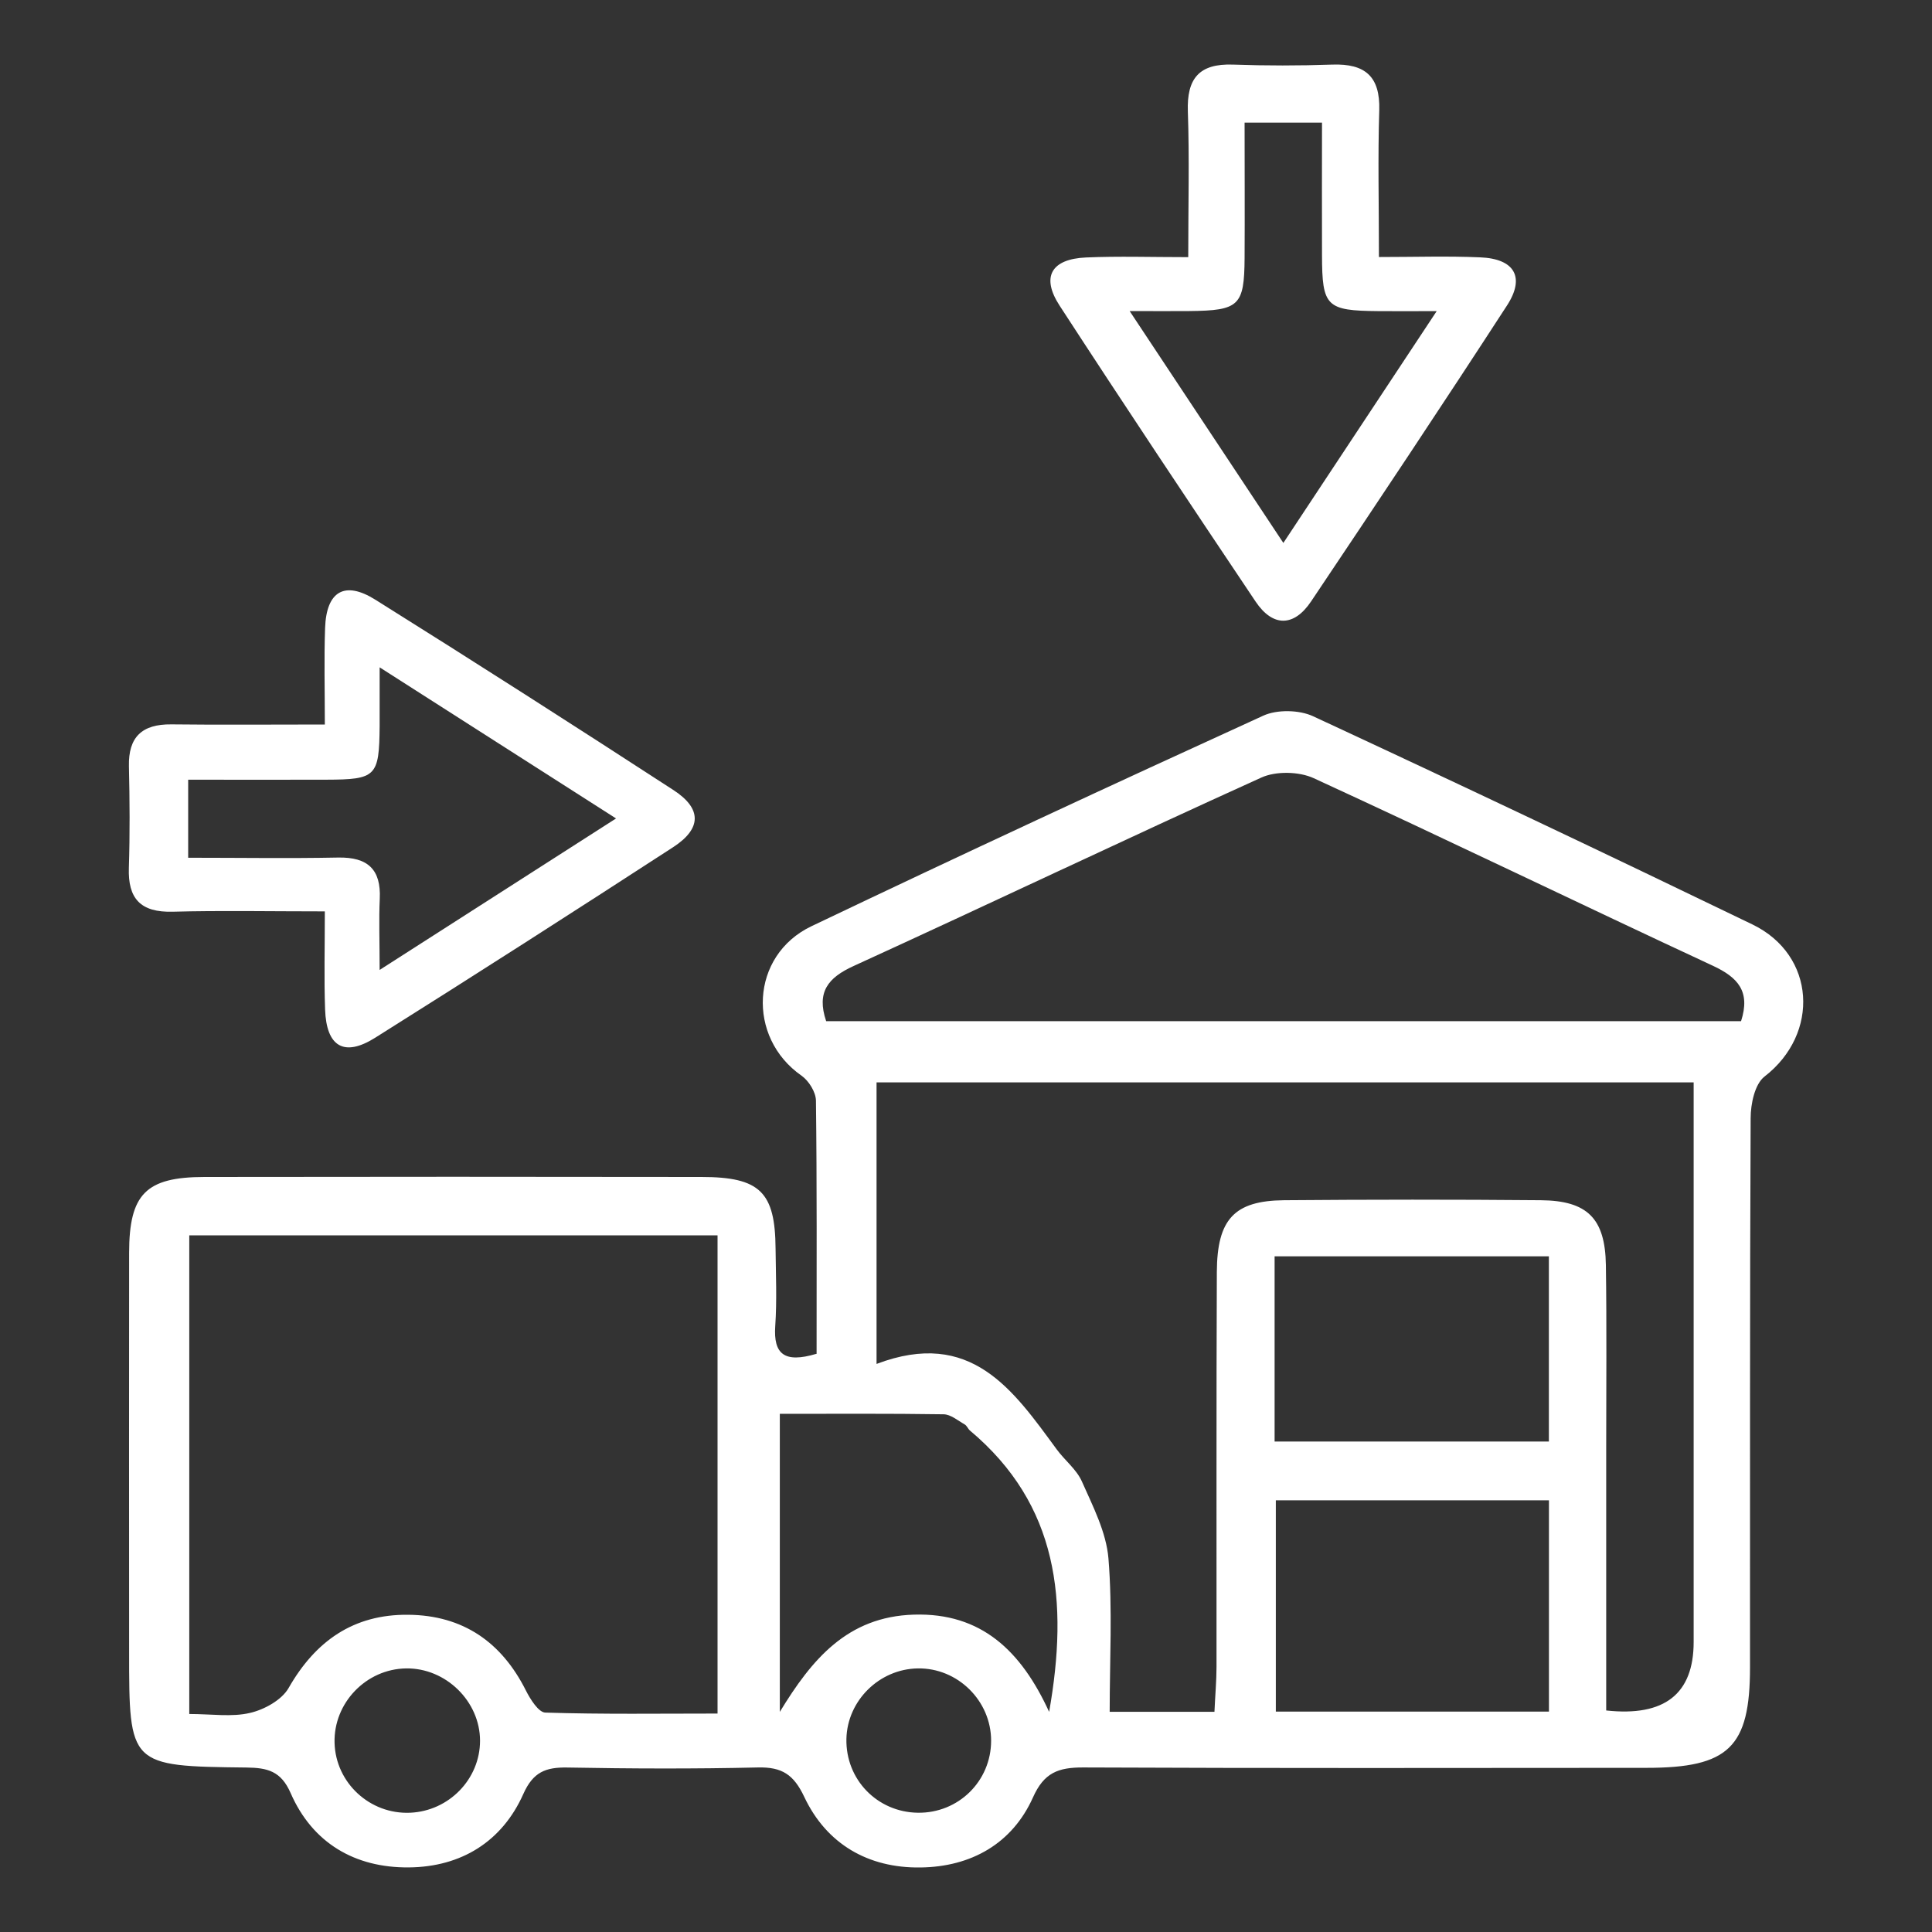
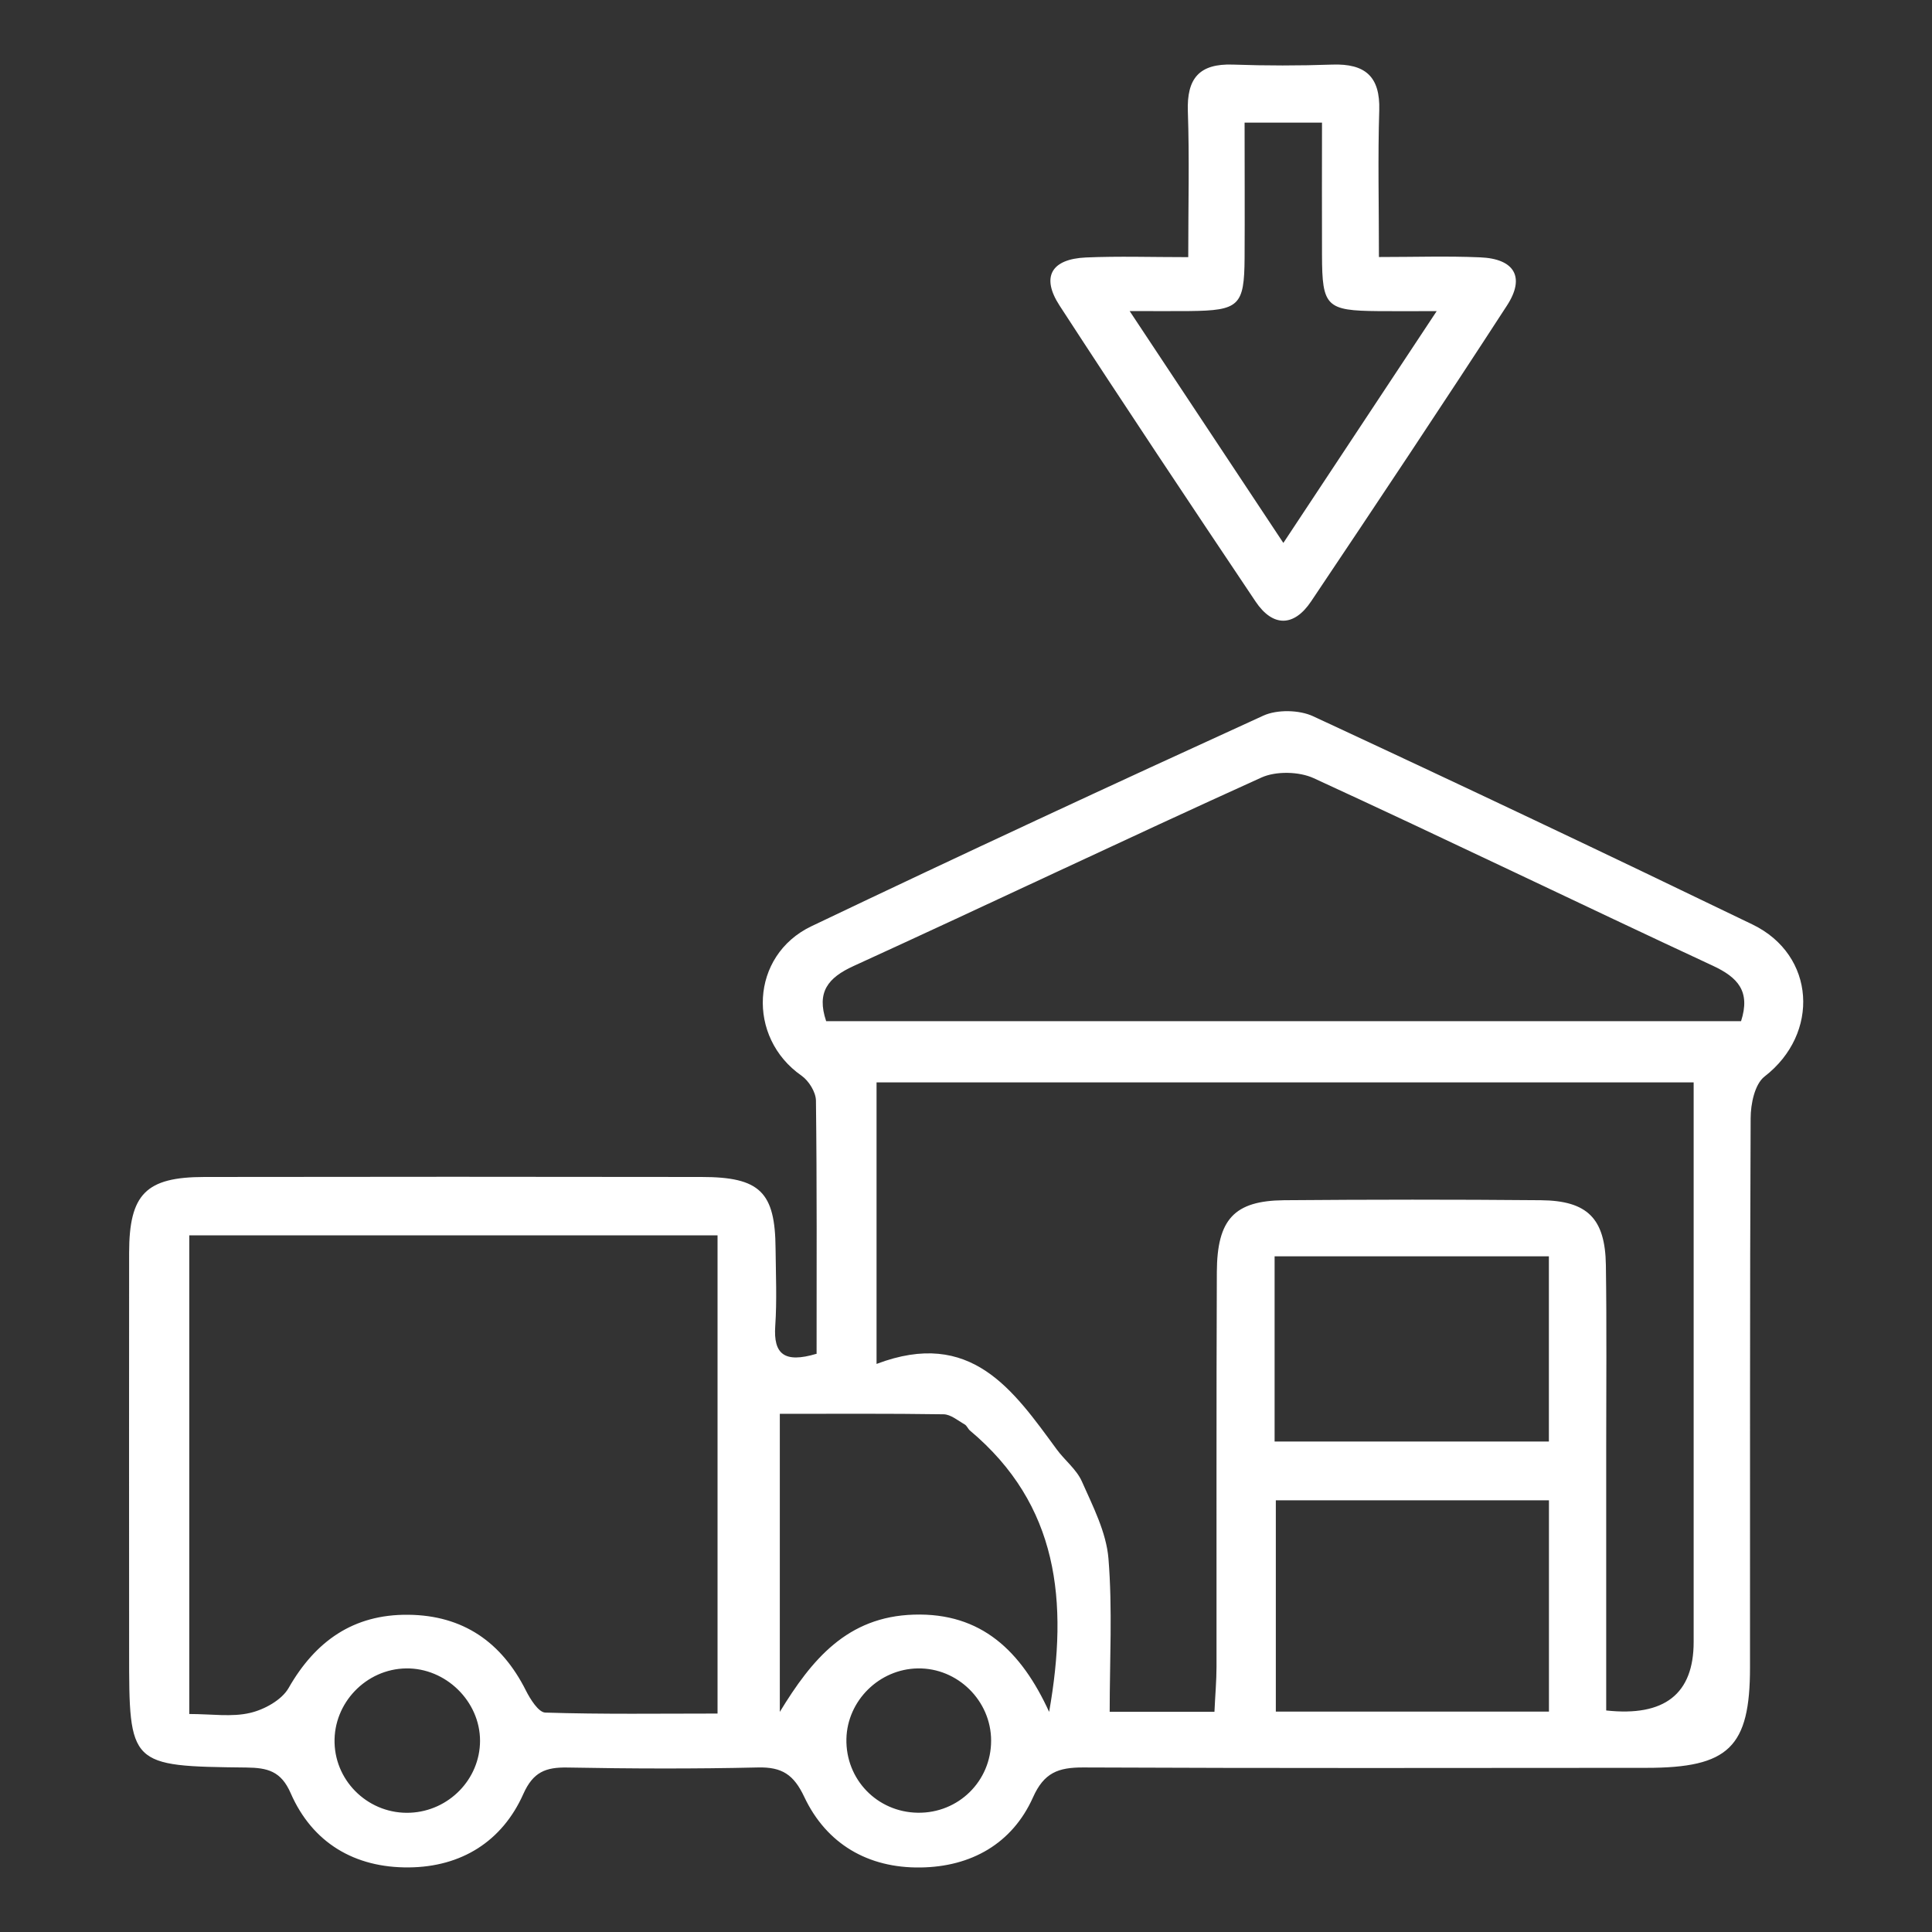
<svg xmlns="http://www.w3.org/2000/svg" width="30" height="30" viewBox="0 0 30 30" fill="none">
  <rect x="0" y="0" width="30" height="30" fill="#333333" stroke="none" />
  <g clip-path="url(#clip0_4181_542)">
    <path d="M12.68 21.025C12.68 19.695 12.686 18.392 12.67 17.09C12.668 16.957 12.559 16.783 12.446 16.703C11.593 16.109 11.65 14.837 12.599 14.383C14.928 13.271 17.27 12.184 19.618 11.112C19.832 11.015 20.175 11.022 20.39 11.122C22.673 12.182 24.948 13.261 27.214 14.356C28.195 14.832 28.26 16.052 27.4 16.716C27.247 16.835 27.184 17.143 27.184 17.363C27.17 20.206 27.176 23.048 27.174 25.89C27.174 27.132 26.844 27.451 25.565 27.451C22.65 27.453 19.735 27.458 16.819 27.445C16.432 27.444 16.211 27.526 16.04 27.91C15.718 28.629 15.078 28.988 14.295 28.998C13.48 29.01 12.833 28.633 12.488 27.901C12.326 27.558 12.145 27.436 11.769 27.445C10.783 27.468 9.796 27.464 8.811 27.446C8.474 27.44 8.279 27.515 8.127 27.855C7.798 28.595 7.162 28.99 6.349 28.997C5.509 29.005 4.851 28.616 4.514 27.845C4.364 27.5 4.153 27.45 3.826 27.446C2.005 27.425 2.005 27.419 2.005 25.644C2.005 23.58 2.002 21.517 2.005 19.454C2.006 18.54 2.266 18.277 3.175 18.276C5.747 18.272 8.319 18.272 10.891 18.276C11.801 18.276 12.037 18.509 12.043 19.39C12.047 19.79 12.065 20.192 12.038 20.59C12.008 21.026 12.178 21.171 12.677 21.022L12.68 21.025ZM24.941 26.56C25.846 26.659 26.299 26.304 26.299 25.496C26.299 22.822 26.299 20.149 26.299 17.474C26.299 17.251 26.299 17.027 26.299 16.807H13.611V21.179C15.078 20.623 15.731 21.583 16.408 22.505C16.532 22.675 16.716 22.816 16.799 23.003C16.97 23.389 17.178 23.791 17.212 24.2C17.276 24.984 17.231 25.778 17.231 26.581H18.858C18.869 26.327 18.89 26.103 18.89 25.878C18.892 23.835 18.886 21.793 18.895 19.752C18.899 18.932 19.166 18.645 19.938 18.637C21.268 18.626 22.597 18.625 23.925 18.637C24.649 18.643 24.925 18.92 24.936 19.643C24.95 20.59 24.941 21.538 24.941 22.486C24.941 23.829 24.941 25.174 24.941 26.558V26.56ZM11.143 19.182H2.939V26.615C3.289 26.615 3.601 26.665 3.882 26.598C4.105 26.547 4.375 26.397 4.481 26.212C4.896 25.485 5.486 25.065 6.339 25.074C7.192 25.082 7.79 25.501 8.166 26.25C8.234 26.385 8.363 26.591 8.468 26.593C9.356 26.621 10.244 26.608 11.142 26.608V19.181L11.143 19.182ZM12.828 15.857H27.035C27.184 15.395 26.988 15.178 26.597 14.996C24.528 14.034 22.475 13.038 20.4 12.084C20.173 11.979 19.812 11.971 19.586 12.074C17.468 13.033 15.369 14.034 13.255 15C12.856 15.182 12.677 15.405 12.828 15.855V15.857ZM24.052 23.297H19.811V26.578H24.052V23.297ZM12.109 26.582C12.605 25.768 13.155 25.104 14.189 25.072C15.241 25.039 15.859 25.64 16.291 26.582C16.594 24.862 16.436 23.367 15.062 22.214C15.03 22.187 15.014 22.138 14.979 22.118C14.873 22.058 14.762 21.962 14.651 21.961C13.802 21.948 12.951 21.954 12.109 21.954V26.581V26.582ZM19.792 19.508V22.384H24.051V19.508H19.792ZM6.304 25.907C5.684 25.917 5.178 26.444 5.195 27.063C5.212 27.684 5.744 28.176 6.37 28.148C6.972 28.121 7.453 27.626 7.454 27.031C7.454 26.418 6.922 25.897 6.304 25.907ZM15.39 27.029C15.39 26.409 14.87 25.896 14.25 25.907C13.653 25.917 13.157 26.407 13.143 27C13.129 27.63 13.62 28.139 14.252 28.148C14.883 28.157 15.39 27.657 15.39 27.029Z" fill="white" />
    <path d="M18.451 3.992C18.451 3.19 18.47 2.459 18.445 1.73C18.427 1.223 18.616 0.984 19.147 1.003C19.66 1.021 20.174 1.021 20.687 1.003C21.202 0.985 21.432 1.191 21.417 1.711C21.394 2.443 21.412 3.174 21.412 3.991C21.97 3.991 22.477 3.974 22.983 3.996C23.516 4.017 23.687 4.302 23.401 4.743C22.401 6.283 21.382 7.813 20.359 9.338C20.093 9.735 19.765 9.741 19.496 9.34C18.473 7.814 17.454 6.285 16.453 4.745C16.163 4.299 16.324 4.022 16.863 3.998C17.37 3.976 17.878 3.993 18.452 3.993L18.451 3.992ZM19.927 8.432C20.731 7.216 21.479 6.085 22.309 4.831C21.901 4.831 21.651 4.834 21.401 4.831C20.595 4.824 20.53 4.761 20.528 3.964C20.525 3.279 20.528 2.594 20.528 1.904H19.326C19.326 2.628 19.33 3.317 19.326 4.006C19.321 4.749 19.242 4.822 18.468 4.83C18.205 4.833 17.941 4.83 17.541 4.83C18.38 6.096 19.124 7.218 19.928 8.431L19.927 8.432Z" fill="white" />
-     <path d="M5.045 14.152C4.181 14.152 3.432 14.137 2.684 14.157C2.182 14.171 1.985 13.954 2.001 13.476C2.018 12.95 2.014 12.423 2.002 11.898C1.992 11.445 2.204 11.243 2.661 11.248C3.428 11.257 4.195 11.25 5.044 11.25C5.044 10.706 5.031 10.228 5.048 9.75C5.068 9.183 5.35 9.012 5.828 9.312C7.381 10.284 8.924 11.272 10.46 12.27C10.9 12.557 10.896 12.866 10.454 13.154C8.917 14.152 7.374 15.141 5.824 16.115C5.343 16.417 5.068 16.253 5.048 15.675C5.031 15.196 5.044 14.717 5.044 14.152H5.045ZM5.895 10.363C5.895 10.779 5.896 11.027 5.895 11.276C5.888 12.057 5.842 12.105 5.066 12.107C4.348 12.11 3.63 12.107 2.922 12.107V13.319C3.72 13.319 4.486 13.331 5.25 13.316C5.714 13.307 5.918 13.503 5.897 13.956C5.882 14.282 5.895 14.608 5.895 15.061C7.18 14.237 8.339 13.495 9.566 12.709C8.308 11.905 7.168 11.177 5.896 10.363H5.895Z" fill="white" />
  </g>
  <defs>
    <clipPath id="clip0_4181_542">
      <rect width="26" height="28" fill="white" transform="translate(2 1)" />
    </clipPath>
  </defs>
</svg>